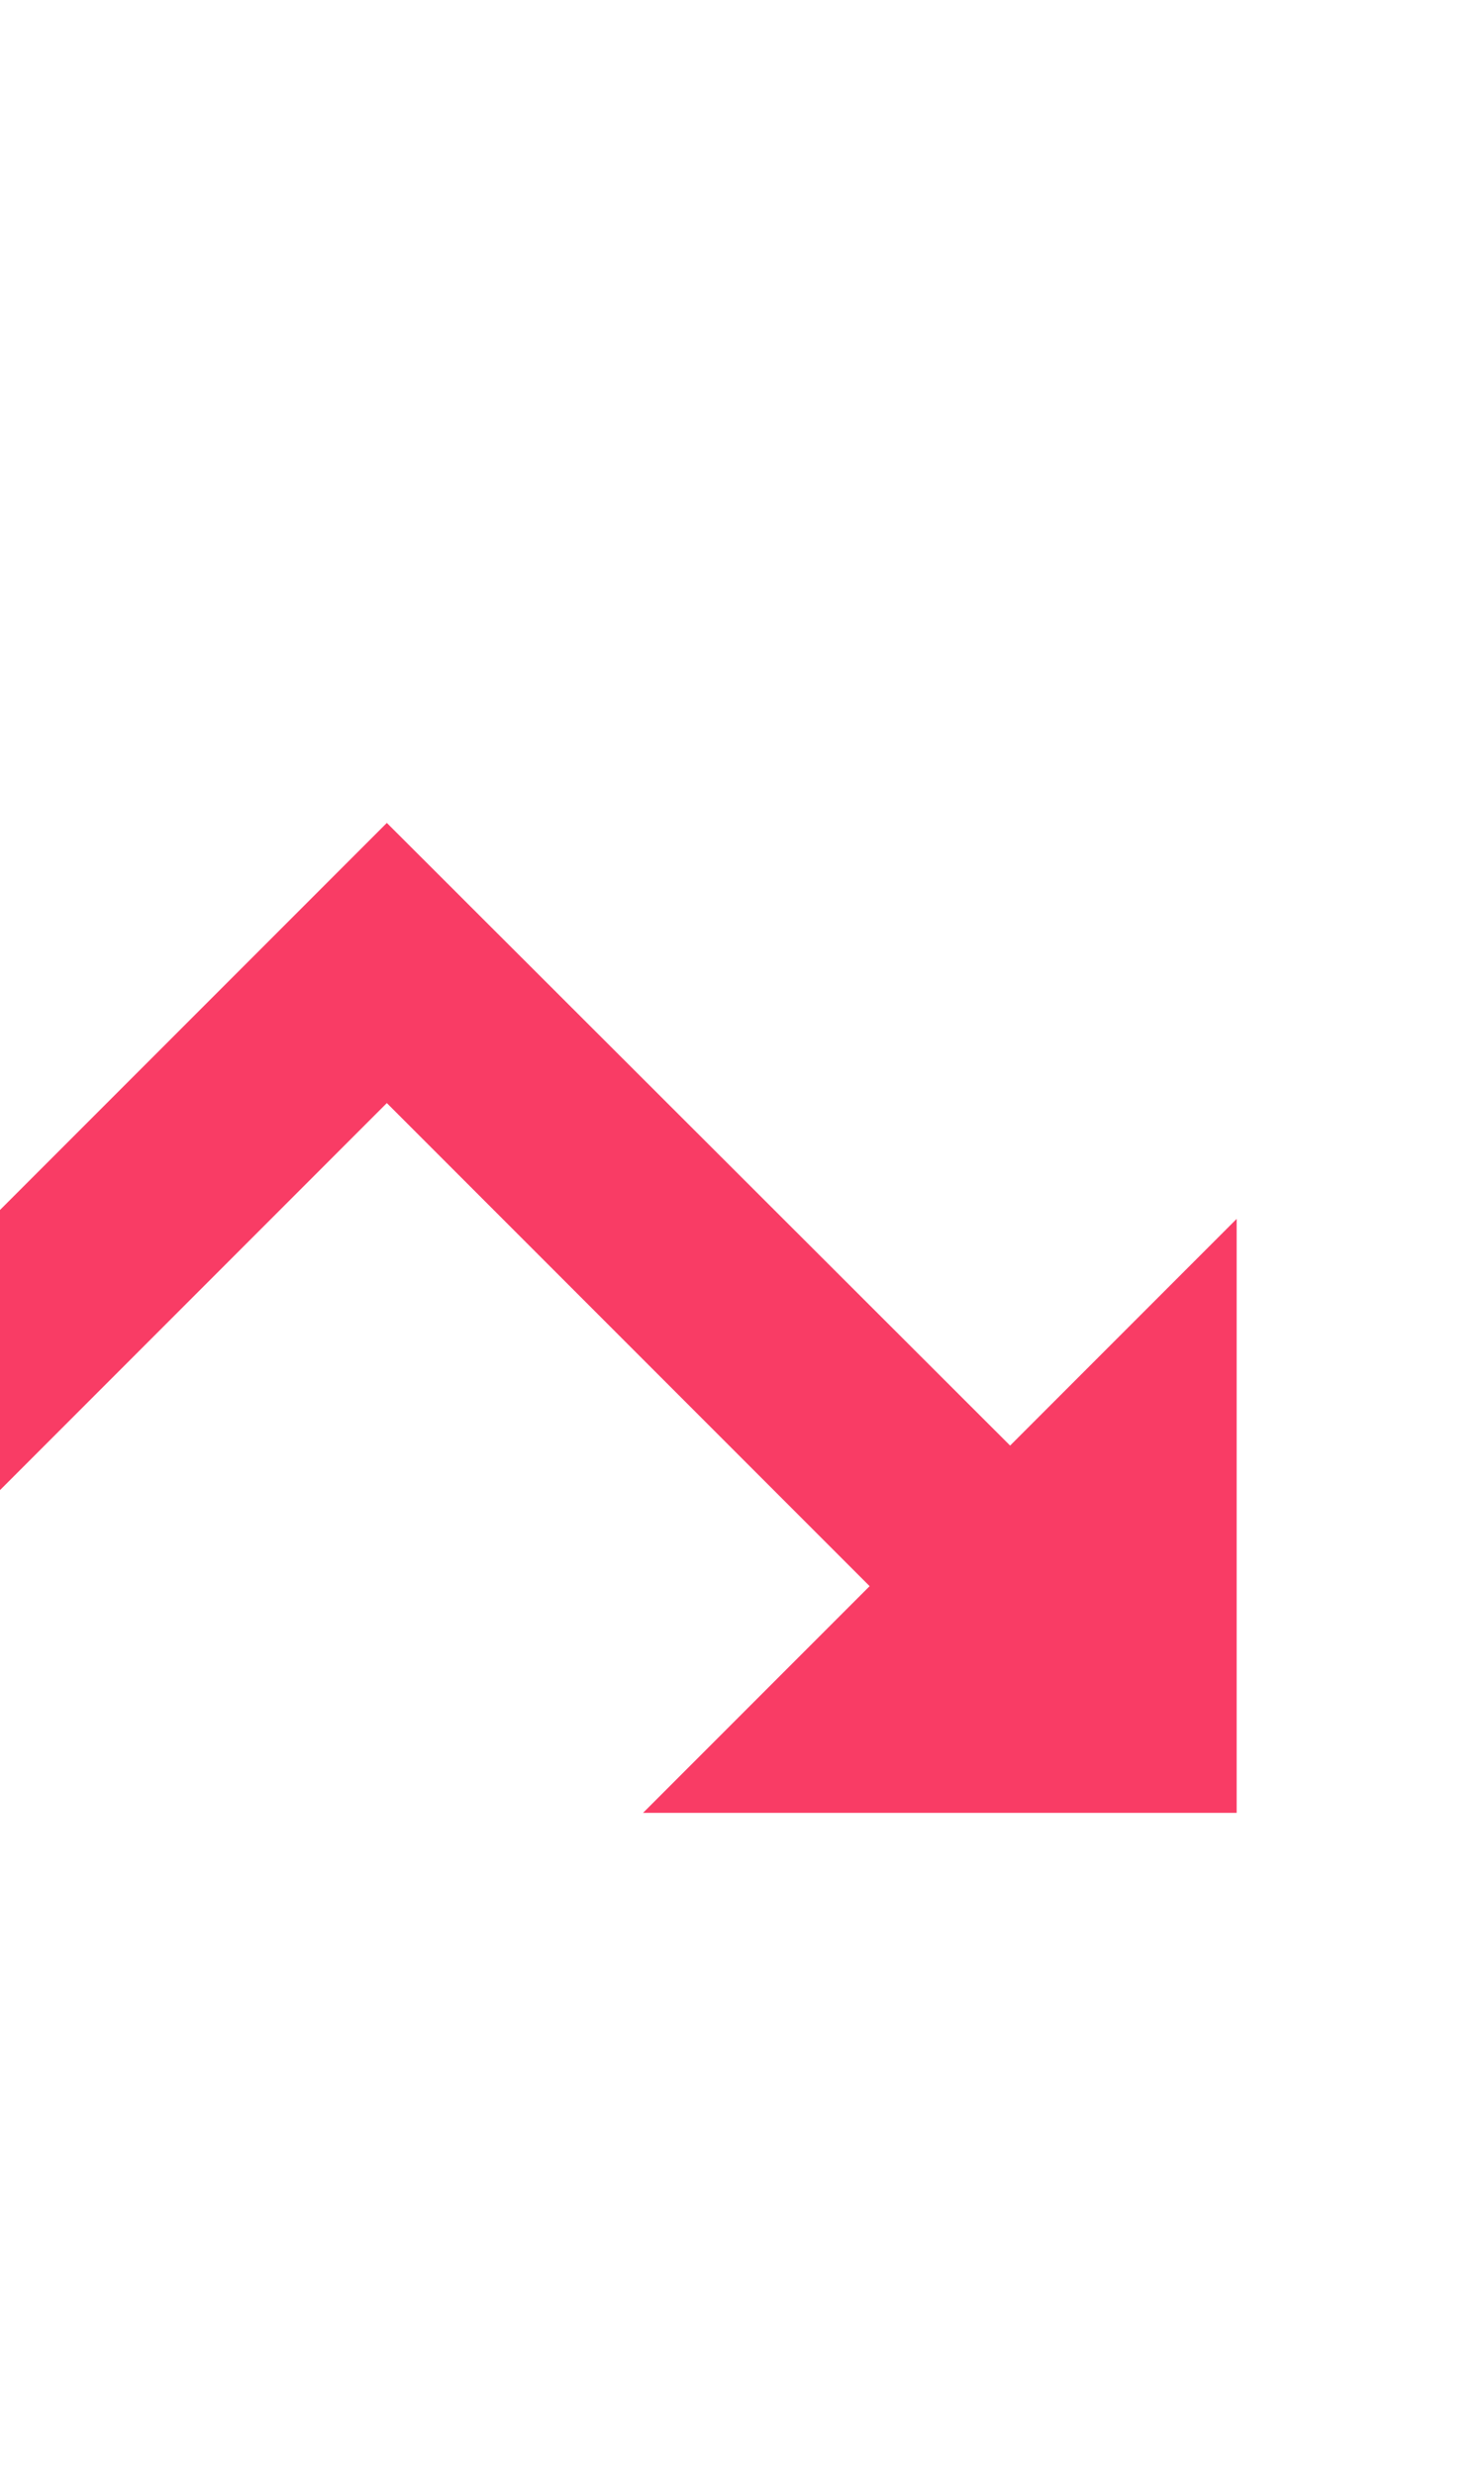
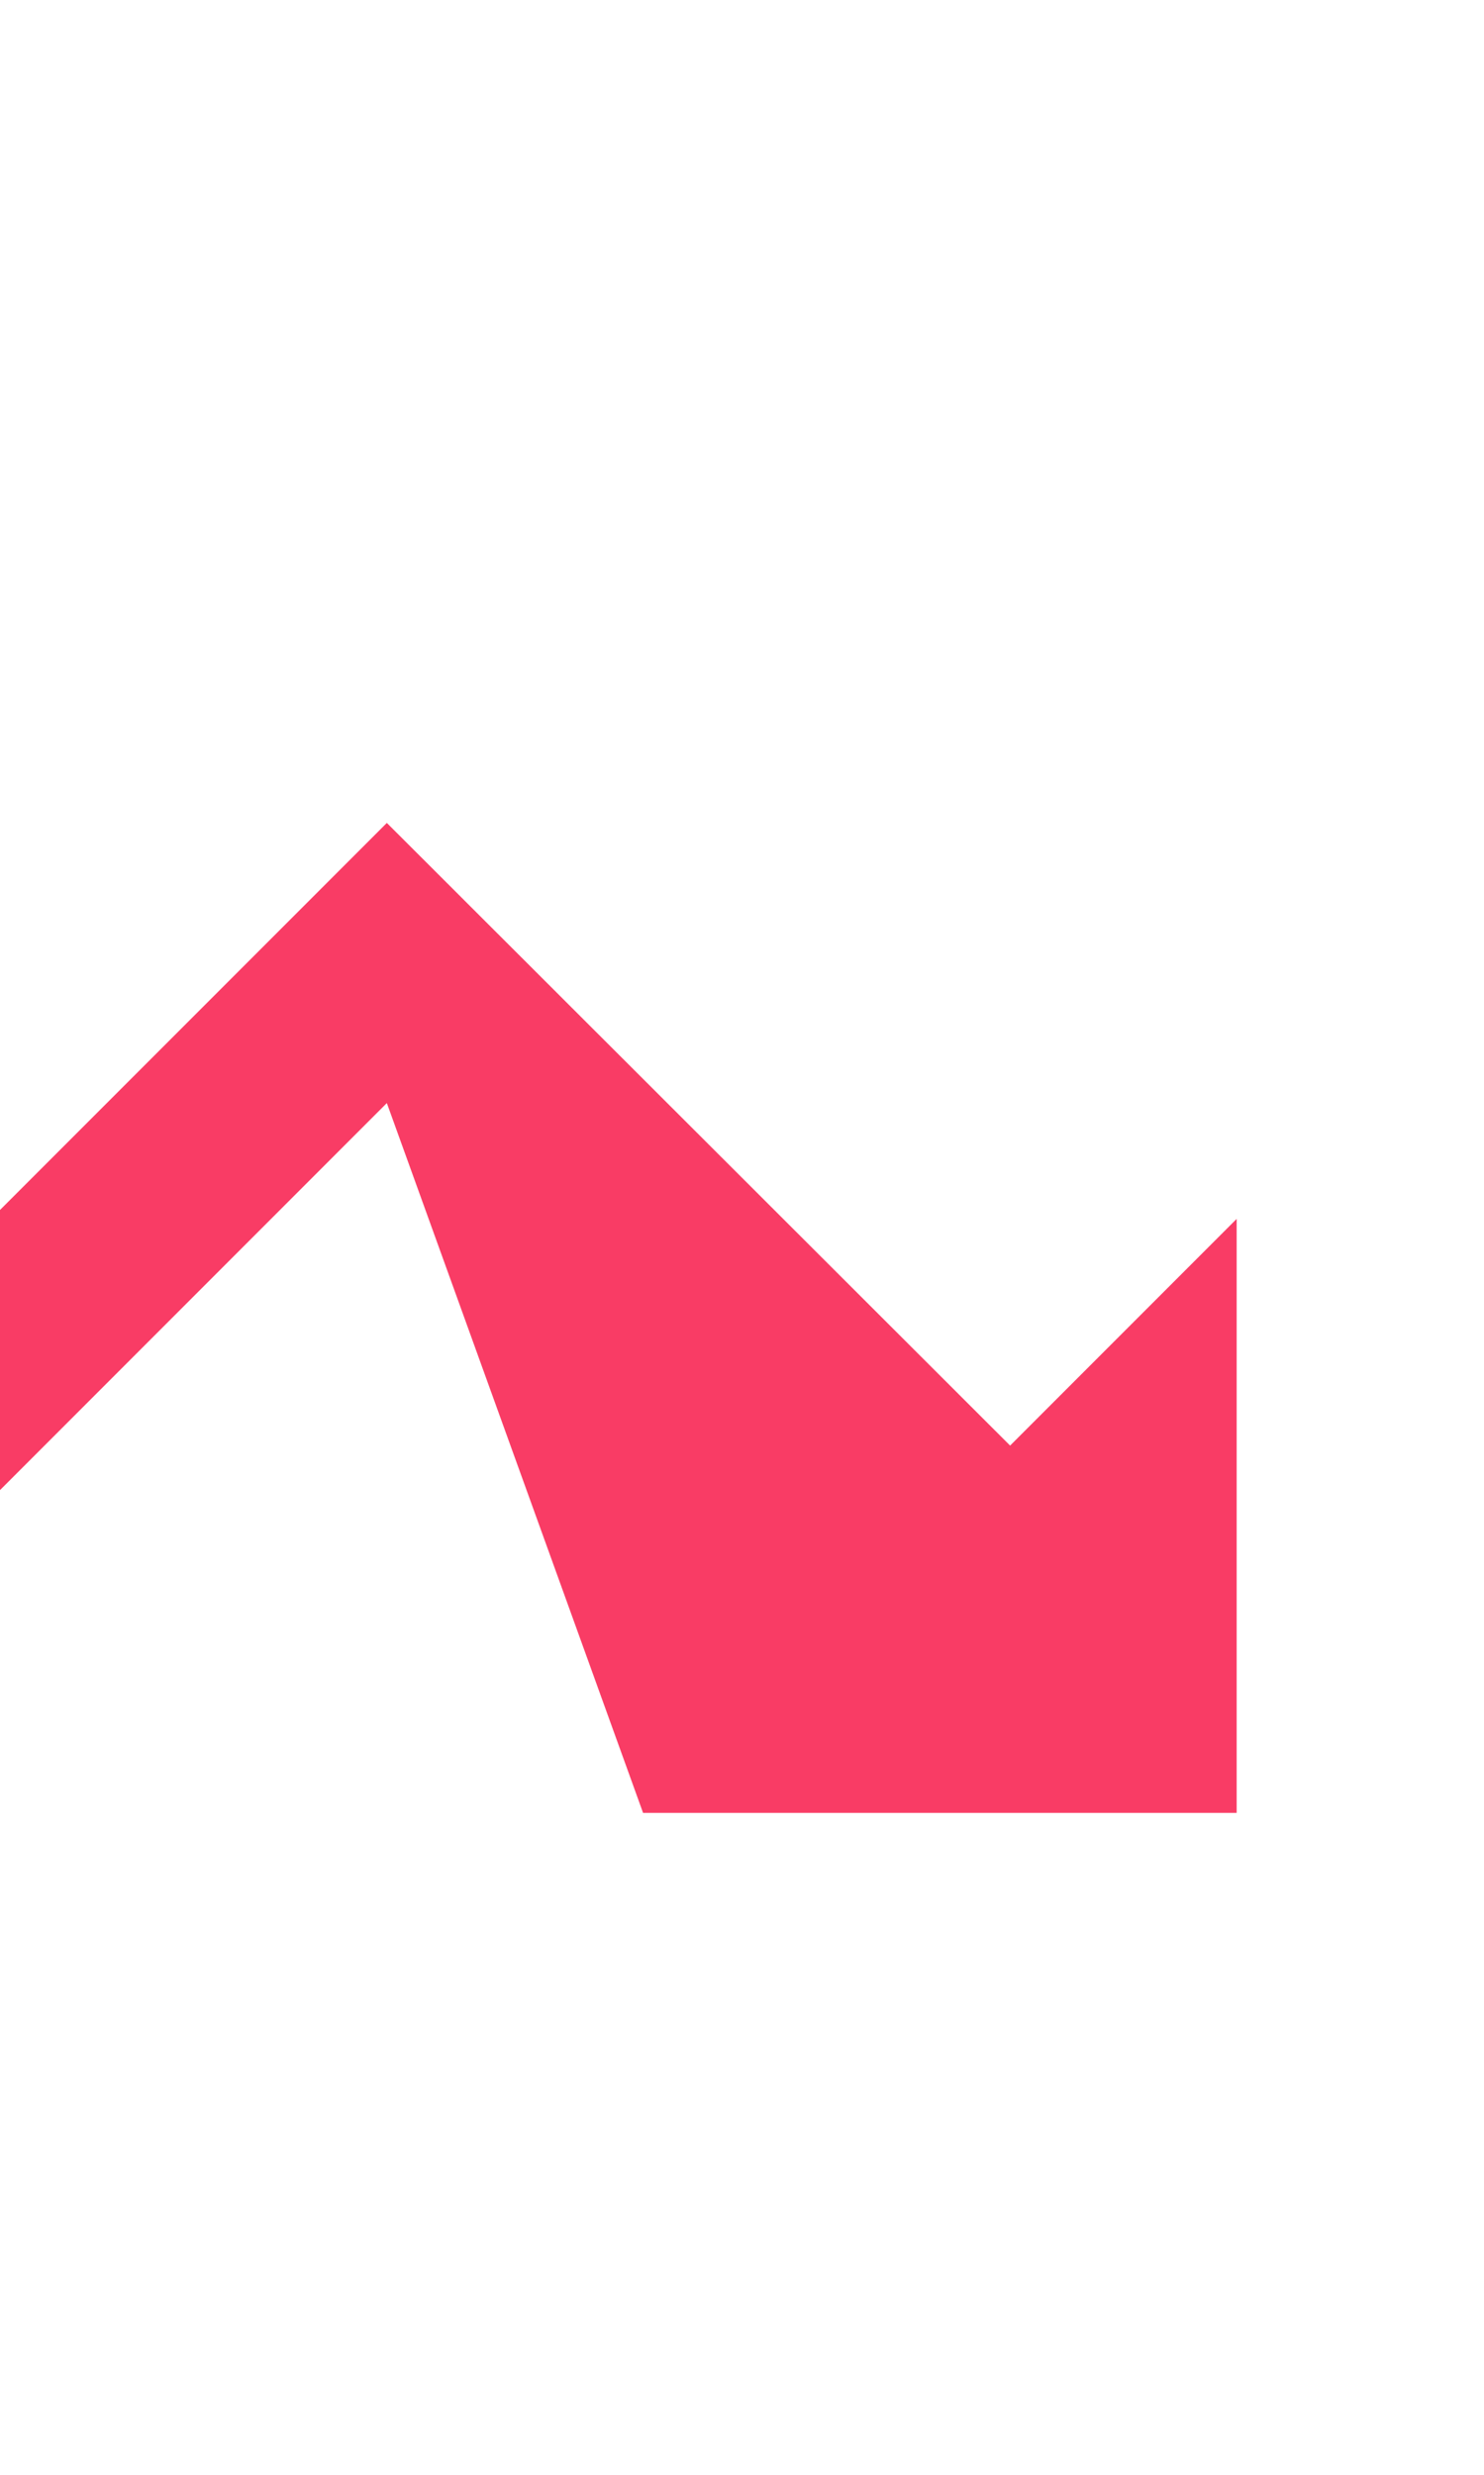
<svg xmlns="http://www.w3.org/2000/svg" width="15" height="25" viewBox="0 0 15 25" fill="none">
-   <path d="M6.5 18.313L8.79 16.023L3.91 11.143L-0.09 15.143L-7.5 7.723L-6.09 6.313L-0.09 12.313L3.91 8.313L10.21 14.603L12.5 12.313V18.313H6.5Z" fill="#F93C65" />
+   <path d="M6.5 18.313L3.91 11.143L-0.09 15.143L-7.5 7.723L-6.09 6.313L-0.09 12.313L3.91 8.313L10.21 14.603L12.5 12.313V18.313H6.5Z" fill="#F93C65" />
</svg>